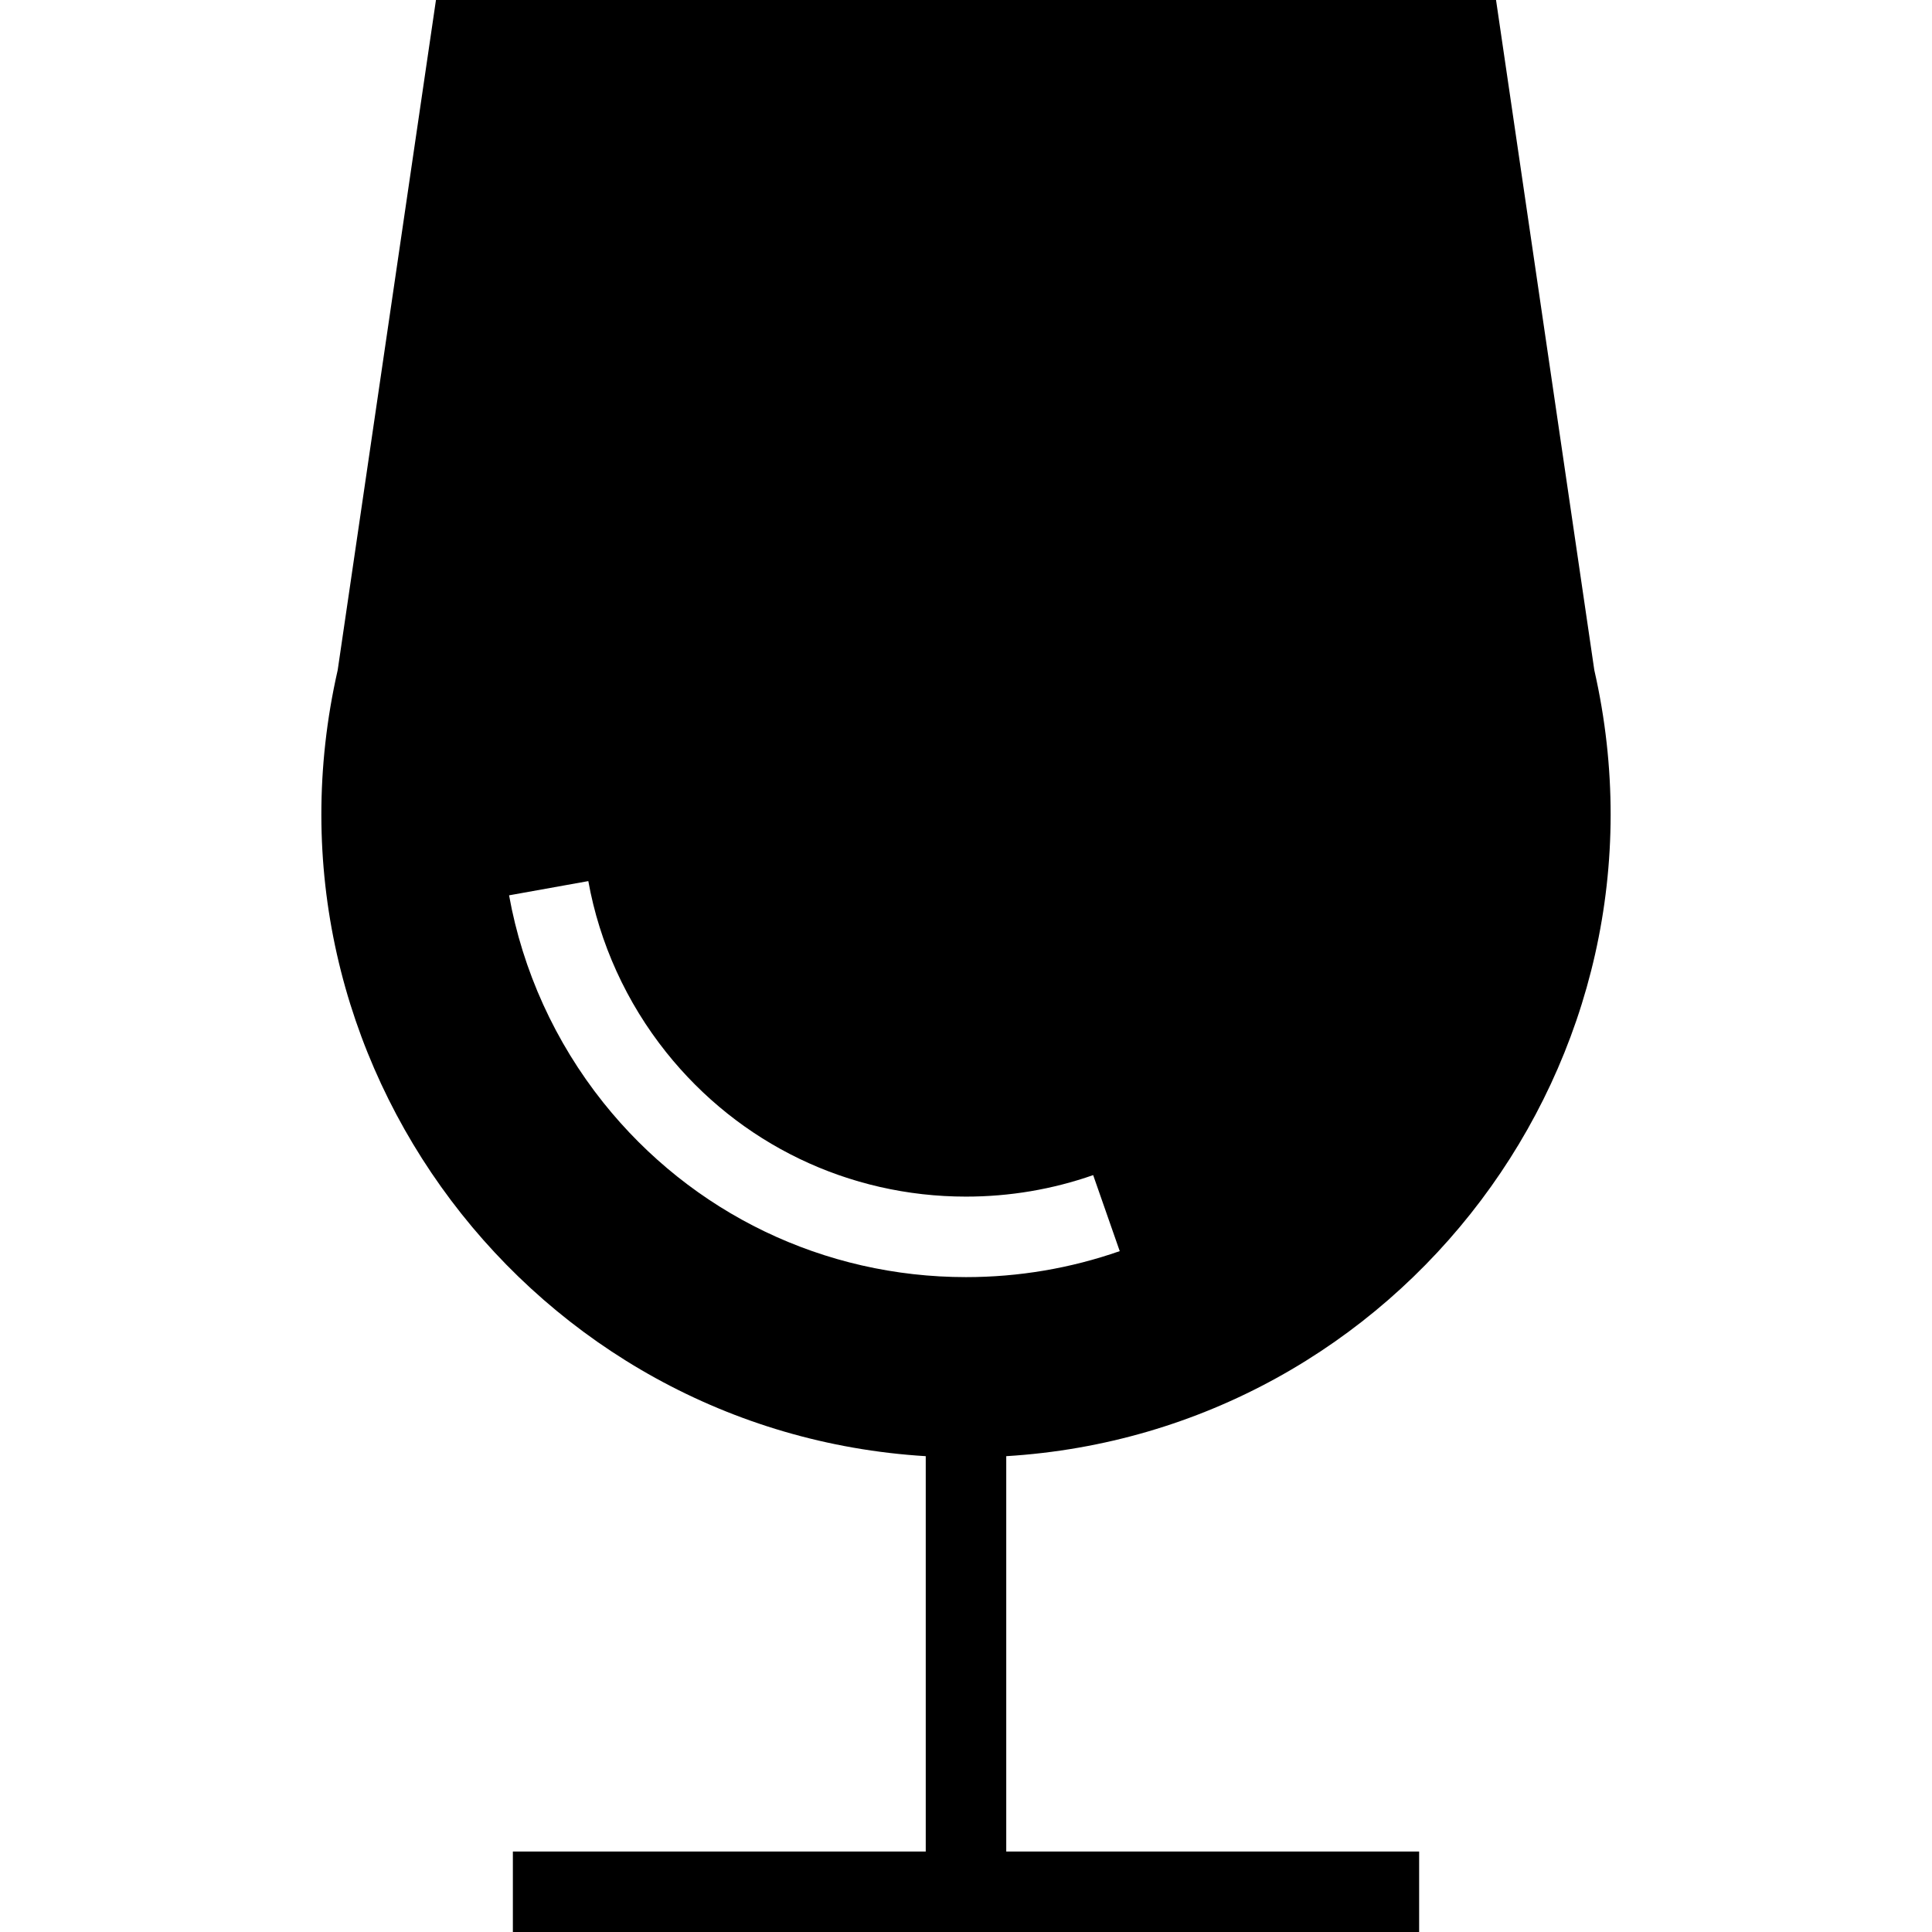
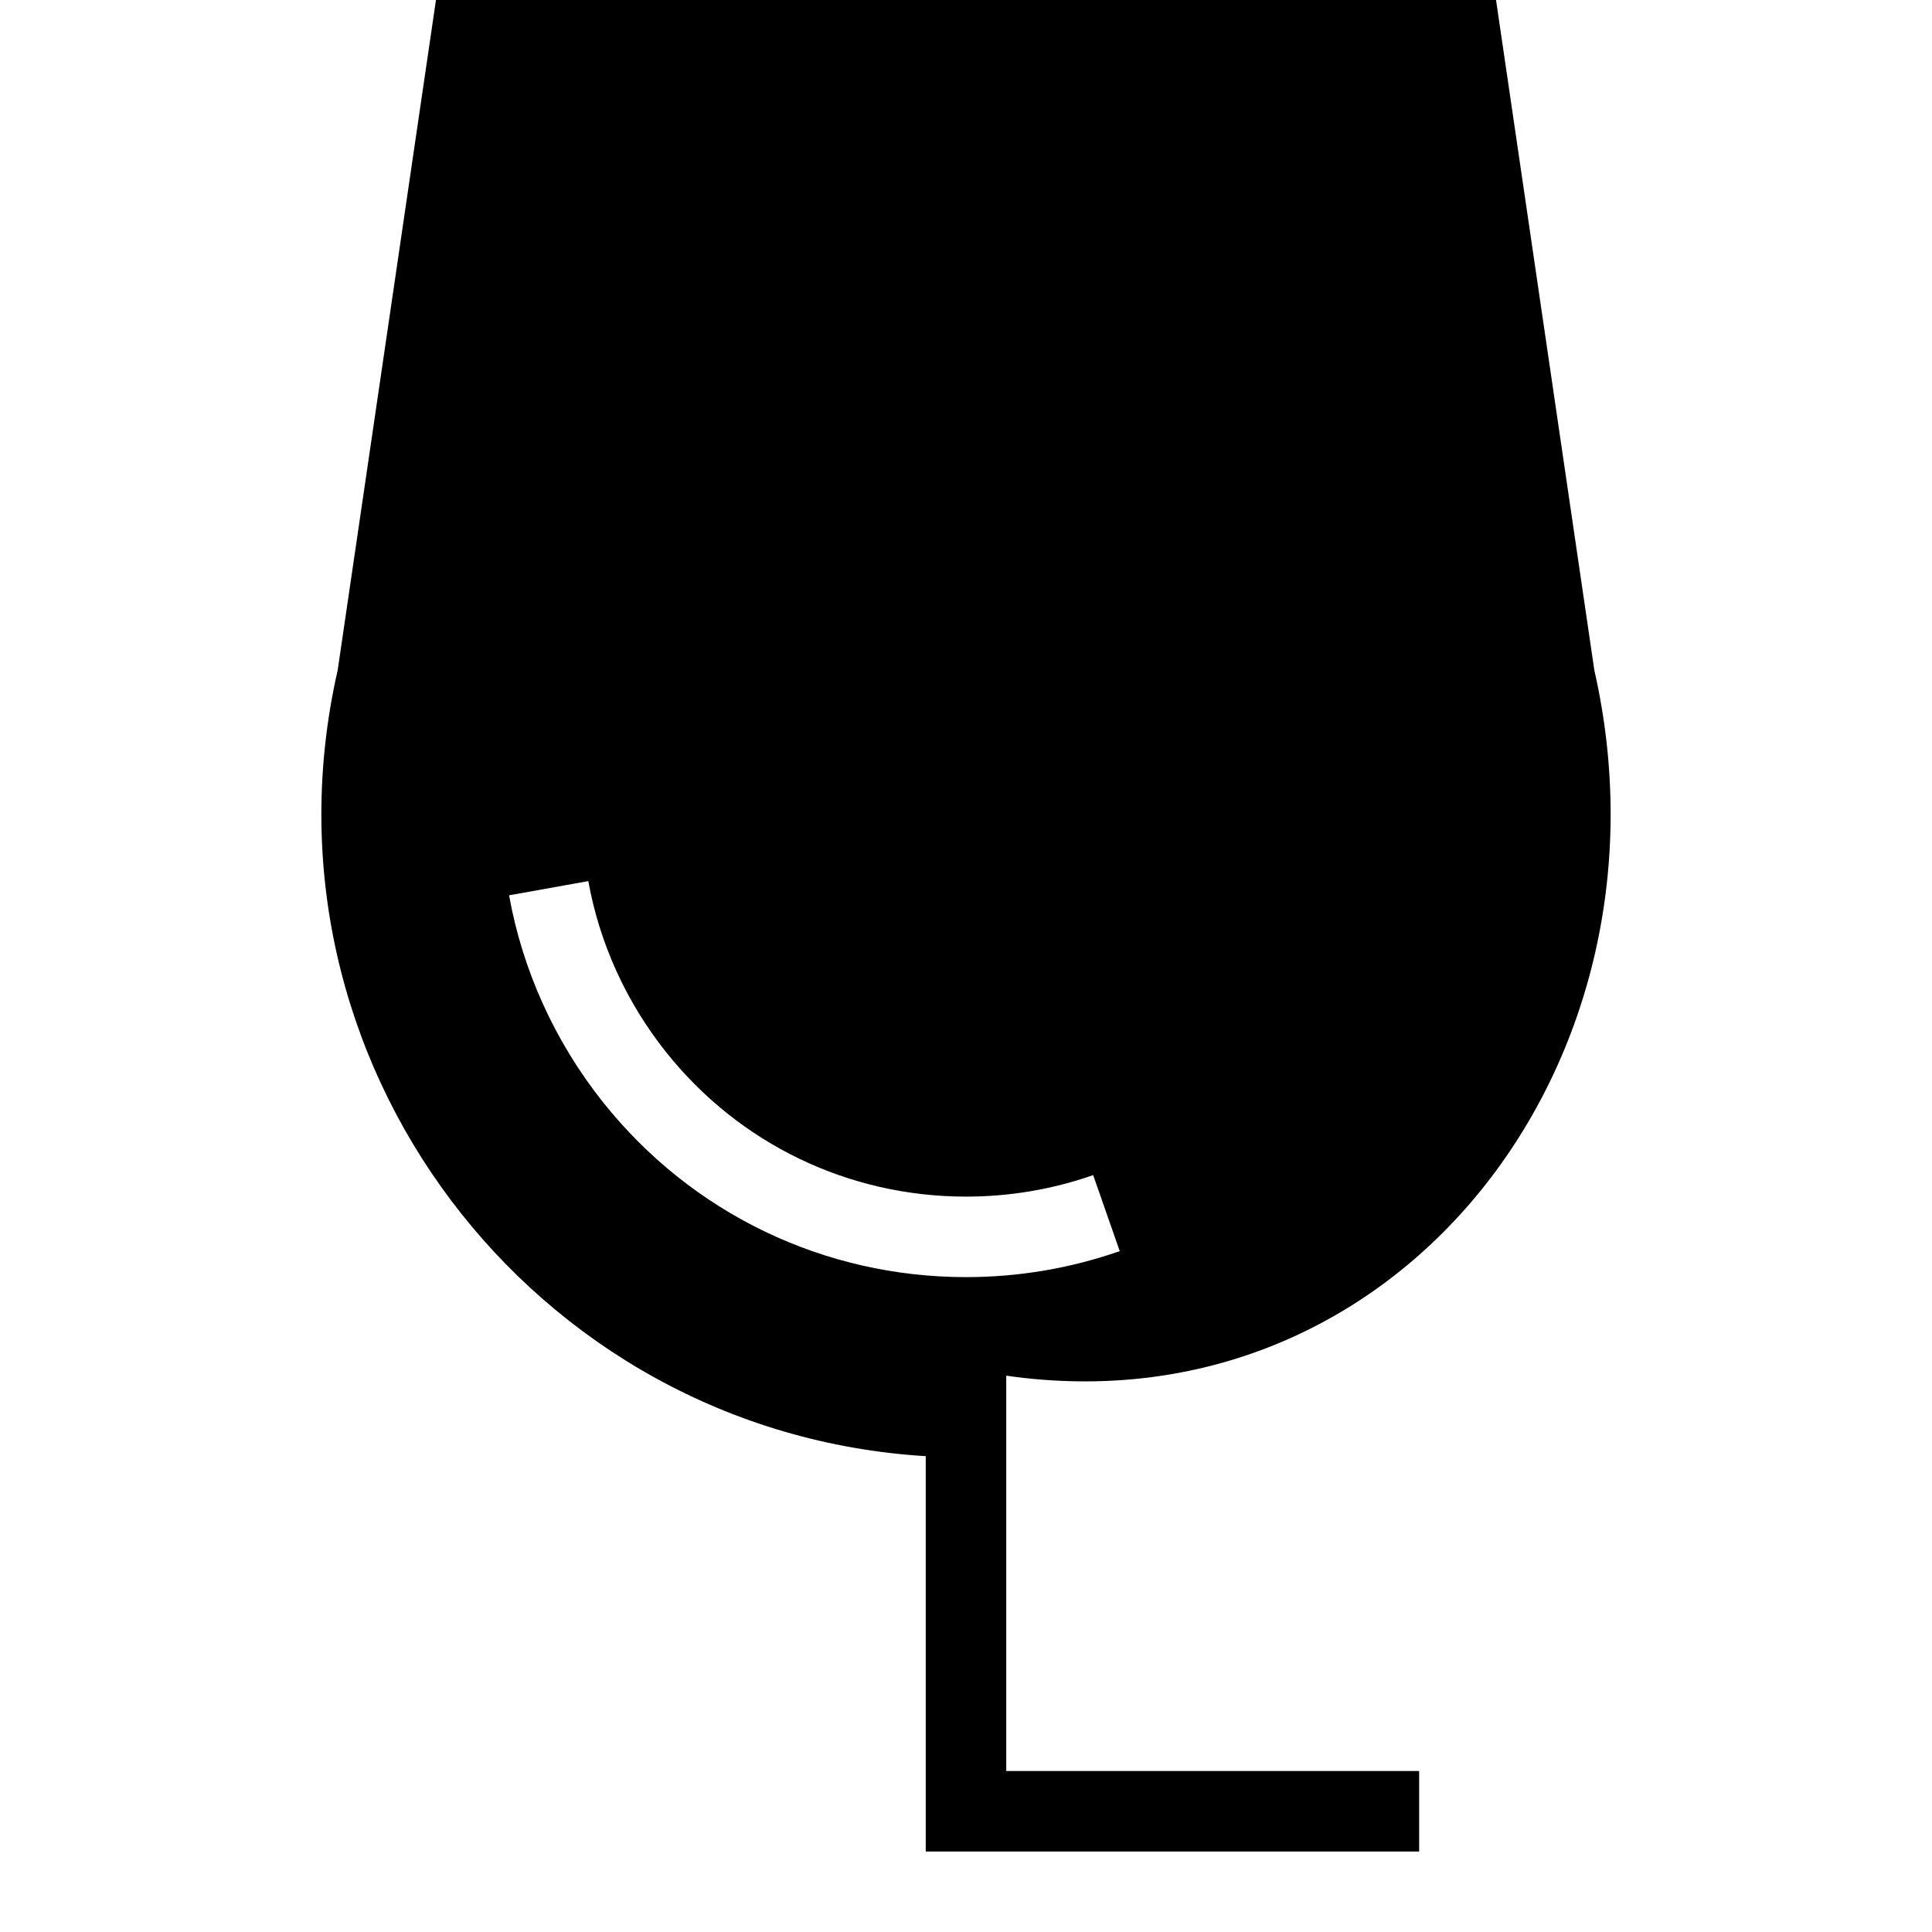
<svg xmlns="http://www.w3.org/2000/svg" fill="#000000" height="800px" width="800px" version="1.1" id="Layer_1" viewBox="0 0 472.617 472.617" xml:space="preserve">
  <g>
    <g>
-       <path d="M390.011,163.935L365.968,0H106.649L82.607,163.935c-21.706,95.413,47.733,186.423,143.854,192.282v96.709h-101v19.692    h221.697v-19.692H246.154v-96.709C342.275,350.358,411.716,259.351,390.011,163.935z M236.307,312.415    c-34.73,0-67.072-15.568-88.726-42.702c-11.774-14.759-19.745-32.288-23.048-50.693l19.384-3.481    c2.726,15.193,9.317,29.683,19.058,41.885c17.898,22.432,44.625,35.298,73.331,35.298c10.678,0,21.14-1.769,31.111-5.26    l6.499,18.596C261.85,310.271,249.197,312.415,236.307,312.415z" />
+       <path d="M390.011,163.935L365.968,0H106.649L82.607,163.935c-21.706,95.413,47.733,186.423,143.854,192.282v96.709h-101h221.697v-19.692H246.154v-96.709C342.275,350.358,411.716,259.351,390.011,163.935z M236.307,312.415    c-34.73,0-67.072-15.568-88.726-42.702c-11.774-14.759-19.745-32.288-23.048-50.693l19.384-3.481    c2.726,15.193,9.317,29.683,19.058,41.885c17.898,22.432,44.625,35.298,73.331,35.298c10.678,0,21.14-1.769,31.111-5.26    l6.499,18.596C261.85,310.271,249.197,312.415,236.307,312.415z" />
    </g>
  </g>
</svg>